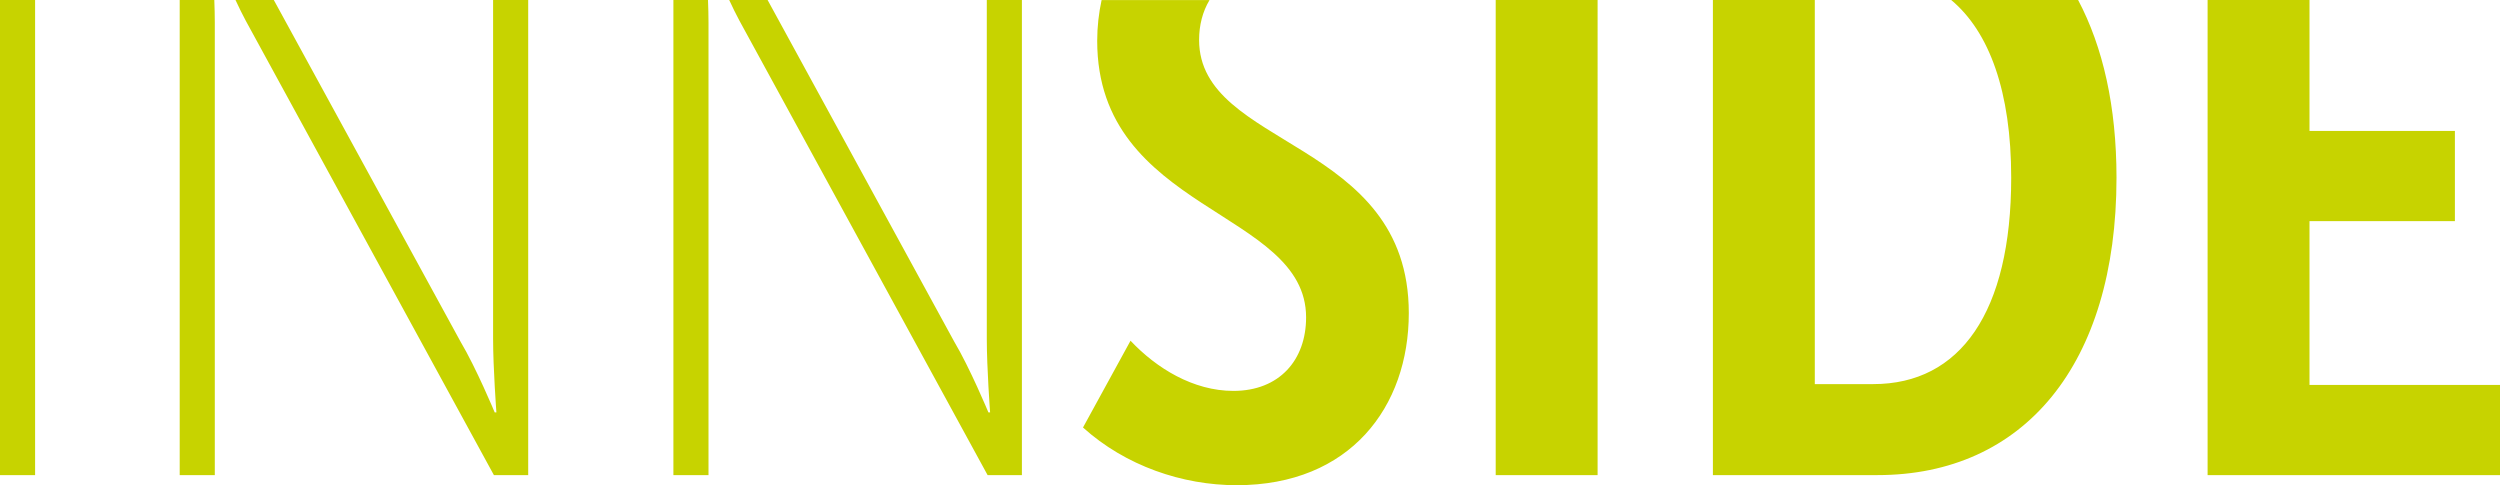
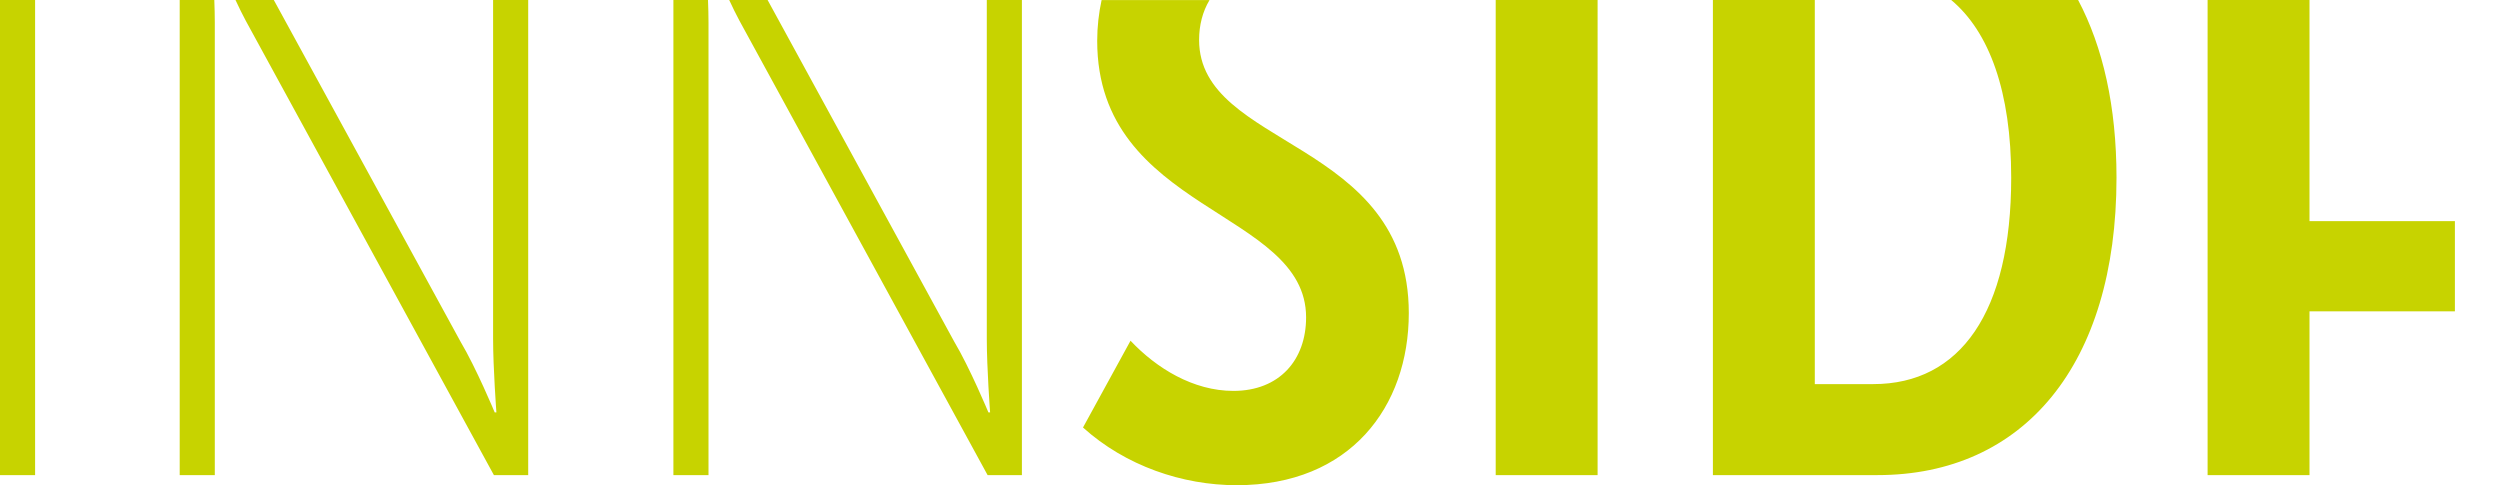
<svg xmlns="http://www.w3.org/2000/svg" id="Ebene_1" width="250" height="48.52" viewBox="0 0 250 48.52">
  <defs>
    <style>.cls-1{fill:#c7d300;}</style>
  </defs>
-   <path class="cls-1" d="m171.29,0v47.51h16.46c14.62,0,23.9-11.03,23.9-29.74,0-7.13-1.36-13.09-3.84-17.77h-12.69c3.82,3.19,6,9.18,6,17.77,0,13.45-5.1,20.64-13.79,20.64h-5.85V0h-10.19Zm-21.72,47.51h10.19V0h-10.19v47.51Zm-36.51-13.45l-4.76,8.69c4.26,3.84,9.94,5.77,15.37,5.77,11.36,0,17.21-7.85,17.21-17.21,0-17.46-20.97-16.46-20.97-27.32,0-1.46.35-2.83,1.04-3.98h-10.79c-.28,1.3-.44,2.66-.44,4.07,0,17.13,20.89,16.88,20.89,27.66,0,4.26-2.67,7.35-7.27,7.35-4.01,0-7.69-2.26-10.28-5.01M72.92,0c.34.73.69,1.45,1.02,2.06l24.82,45.45h3.43V0h-3.51v33.89c0,2.92.33,7.35.33,7.35h-.17s-1.84-4.43-3.43-7.1L76.76,0h-3.84Zm-5.58,0v47.51h3.51V2.23c0-.69-.02-1.45-.05-2.23h-3.46ZM23.55,0c.34.73.69,1.45,1.02,2.06l24.82,45.45h3.43V0h-3.51v33.89c0,2.92.33,7.35.33,7.35h-.17s-1.84-4.43-3.43-7.1L27.38,0h-3.84Zm-5.58,0v47.51h3.51V2.23c0-.69-.02-1.45-.05-2.23h-3.46ZM0,47.51h3.51V0H0v47.51Zm250,0v-9.02h-19.05v-16.38h14.54v-9.02h-14.54V0h-10.19v47.51h29.24Z" />
+   <path class="cls-1" d="m171.29,0v47.51h16.46c14.62,0,23.9-11.03,23.9-29.74,0-7.13-1.36-13.09-3.84-17.77h-12.69c3.82,3.19,6,9.18,6,17.77,0,13.45-5.1,20.64-13.79,20.64h-5.85V0h-10.19Zm-21.72,47.51h10.19V0h-10.19v47.51Zm-36.51-13.45l-4.76,8.69c4.26,3.84,9.94,5.77,15.37,5.77,11.36,0,17.21-7.85,17.21-17.21,0-17.46-20.97-16.46-20.97-27.32,0-1.46.35-2.83,1.04-3.98h-10.79c-.28,1.3-.44,2.66-.44,4.07,0,17.13,20.89,16.88,20.89,27.66,0,4.26-2.67,7.35-7.27,7.35-4.01,0-7.69-2.26-10.28-5.01M72.92,0c.34.73.69,1.45,1.02,2.06l24.82,45.45h3.43V0h-3.51v33.89c0,2.92.33,7.35.33,7.35h-.17s-1.84-4.43-3.43-7.1L76.76,0h-3.84Zm-5.58,0v47.51h3.51V2.23c0-.69-.02-1.45-.05-2.23h-3.46ZM23.55,0c.34.73.69,1.45,1.02,2.06l24.82,45.45h3.43V0h-3.51v33.89c0,2.92.33,7.35.33,7.35h-.17s-1.84-4.43-3.43-7.1L27.38,0h-3.84Zm-5.58,0v47.51h3.51V2.23c0-.69-.02-1.45-.05-2.23h-3.46ZM0,47.51h3.51V0H0v47.51Zm250,0h-19.05v-16.38h14.54v-9.02h-14.54V0h-10.19v47.51h29.24Z" />
</svg>